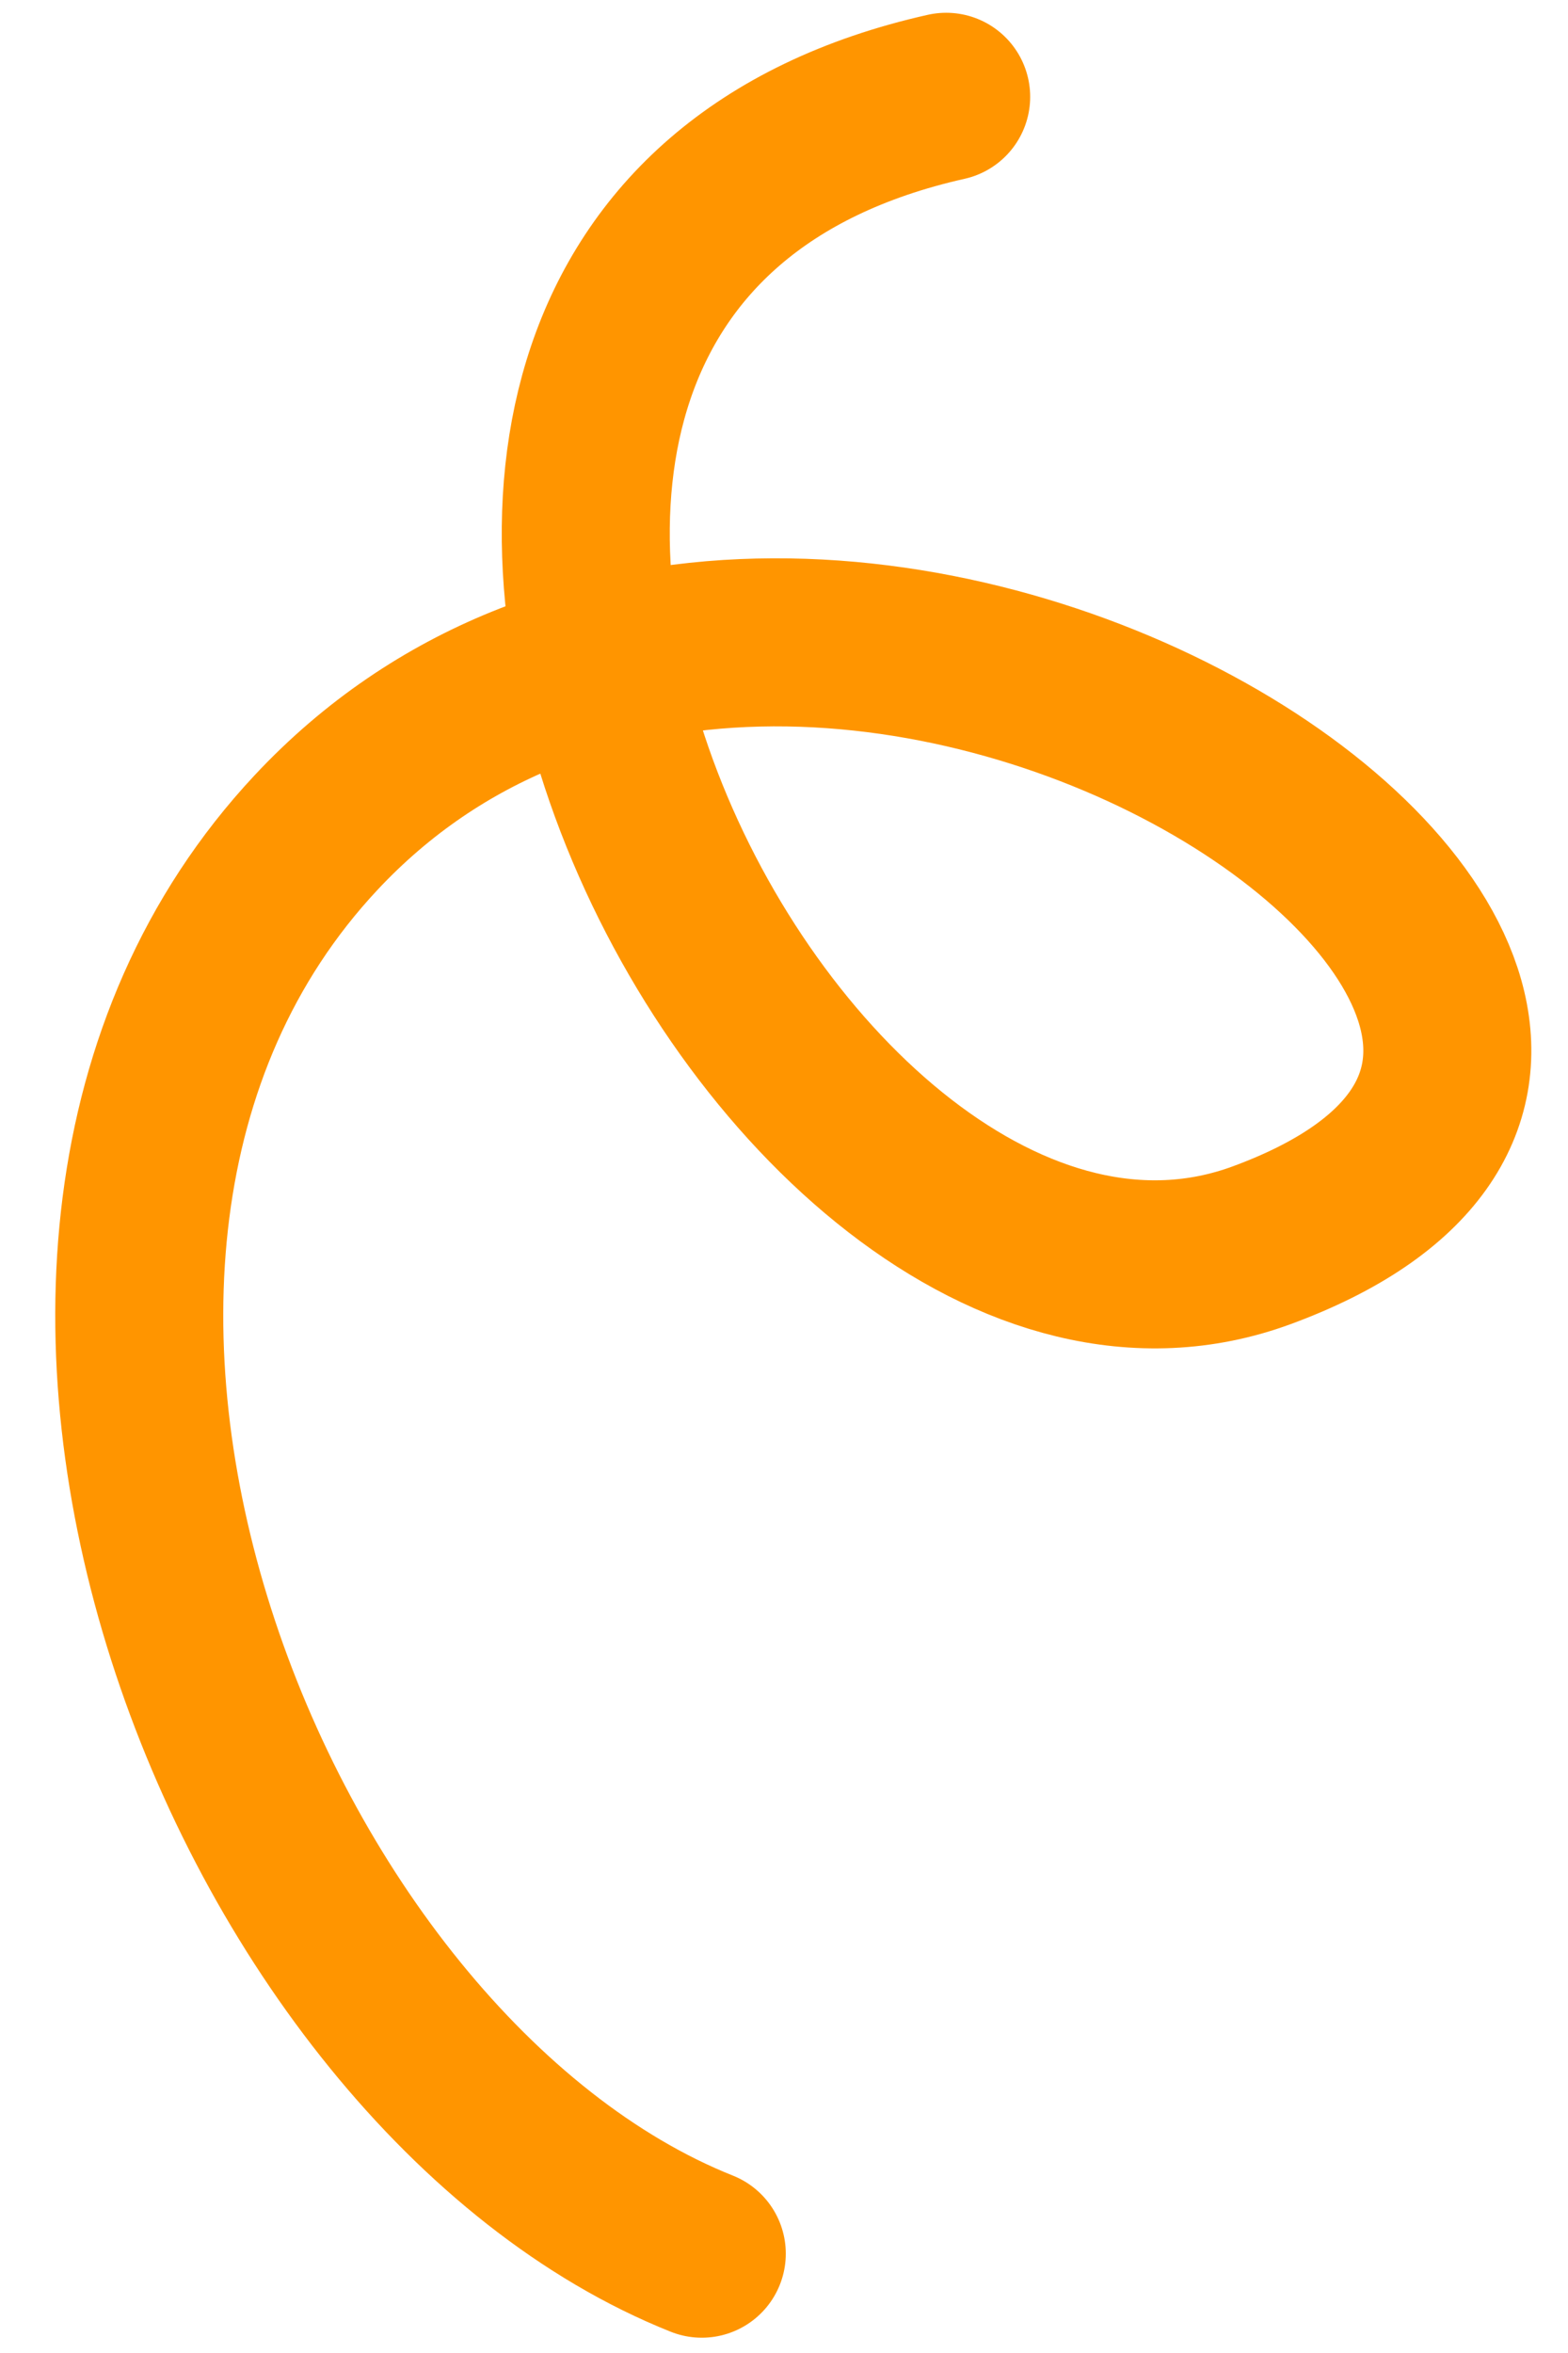
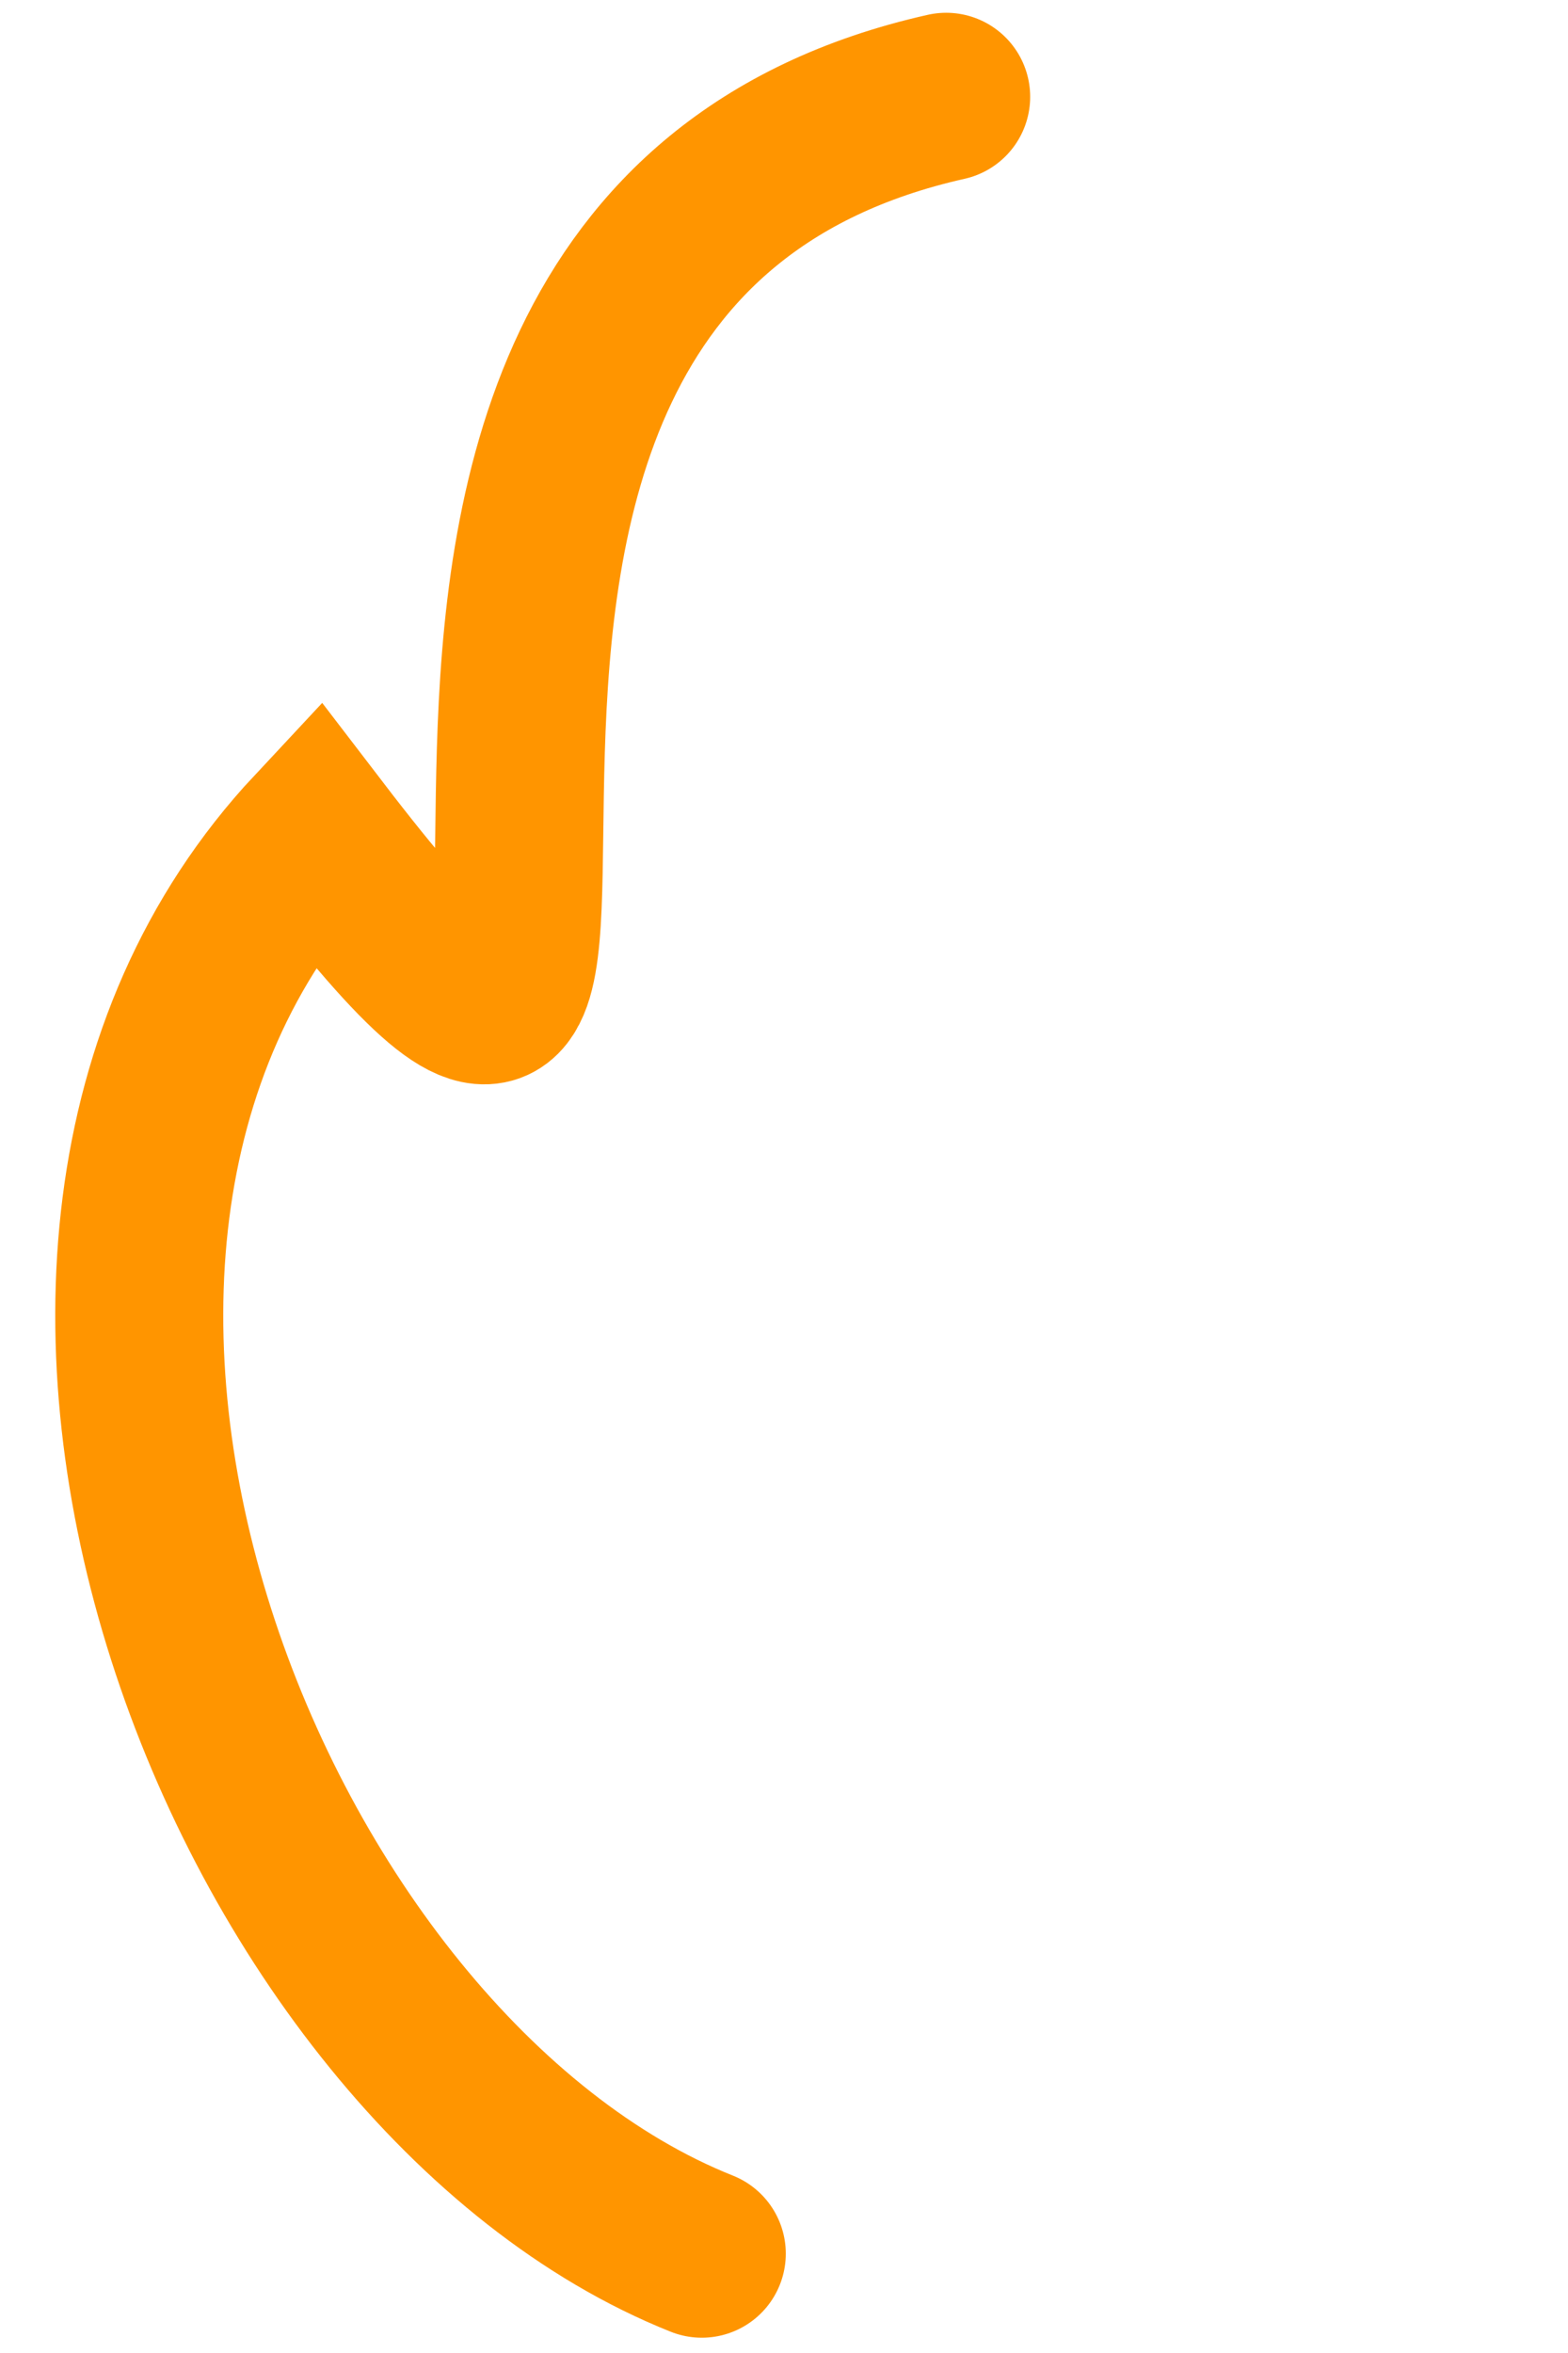
<svg xmlns="http://www.w3.org/2000/svg" width="28" height="42" viewBox="0 0 28 42" fill="none">
-   <path d="M12.532 40.227C4.448 37.003 -1.409 22.408 5.64 14.865C14.451 5.436 33.504 18.186 22.531 22.227C13.754 25.46 3.536 4.728 16.896 1.728" stroke="#FF9500" stroke-width="3" stroke-linecap="round" />
+   <path d="M12.532 40.227C4.448 37.003 -1.409 22.408 5.64 14.865C13.754 25.46 3.536 4.728 16.896 1.728" stroke="#FF9500" stroke-width="3" stroke-linecap="round" />
</svg>